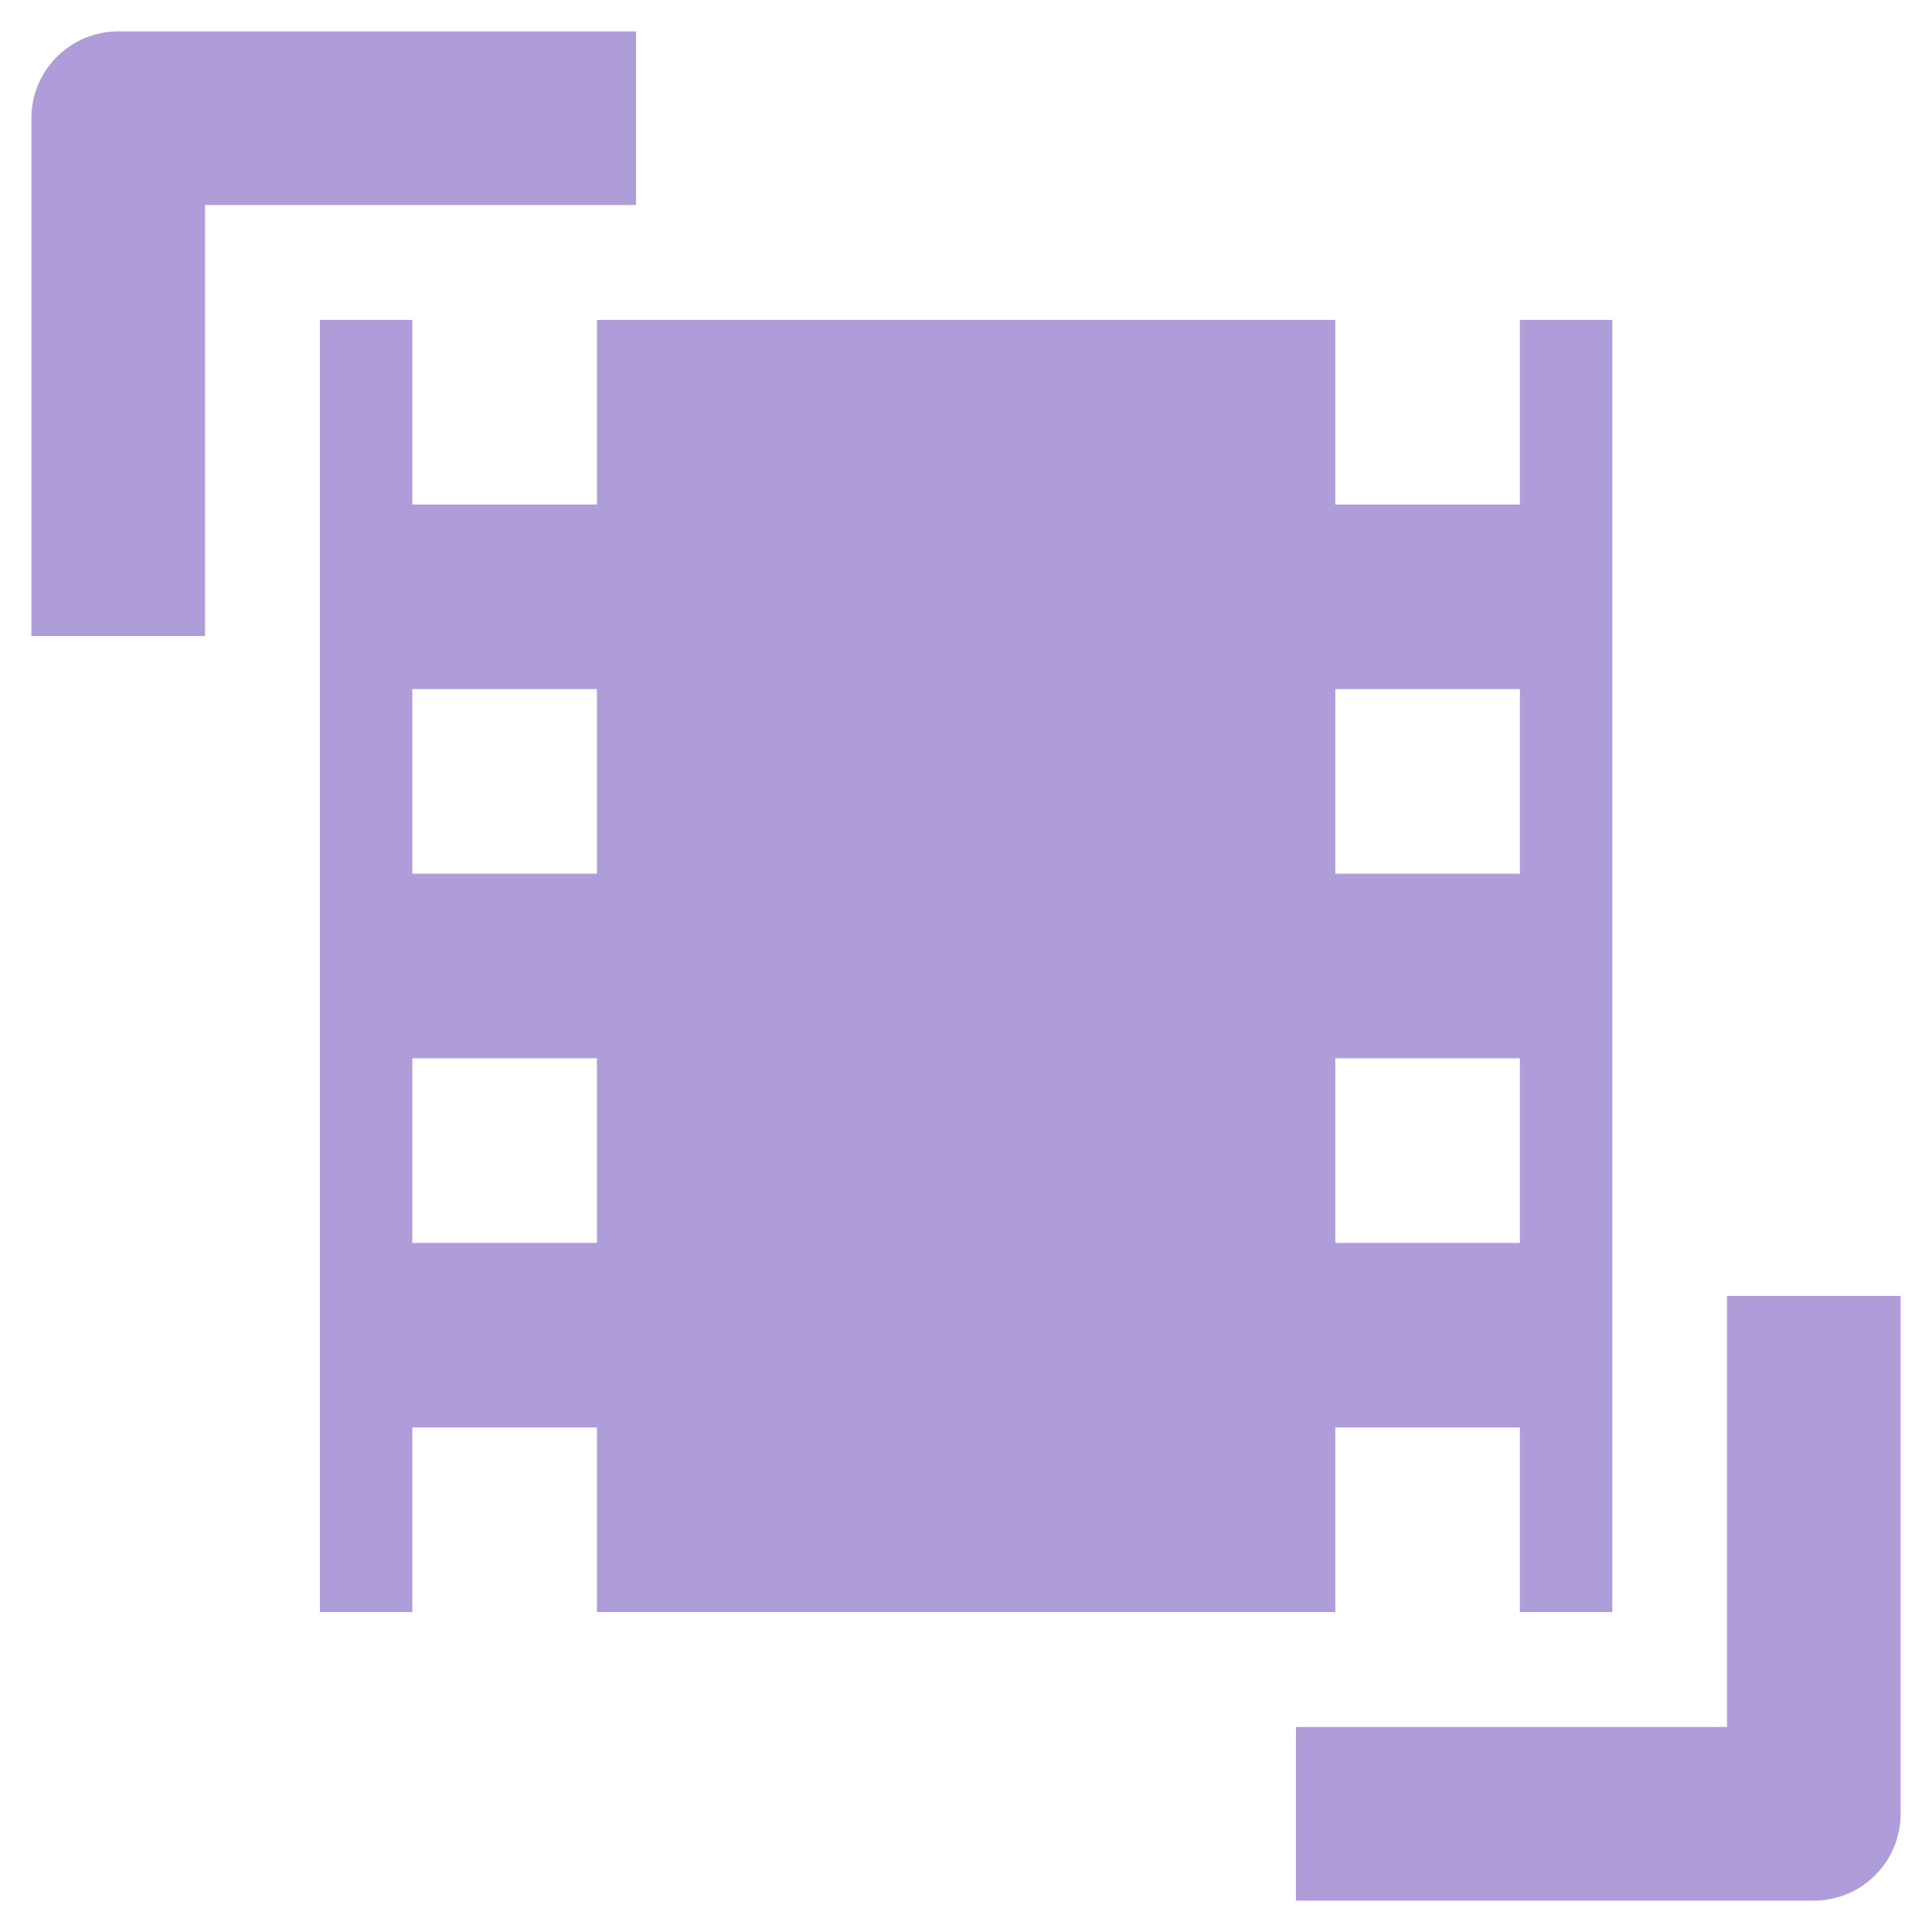
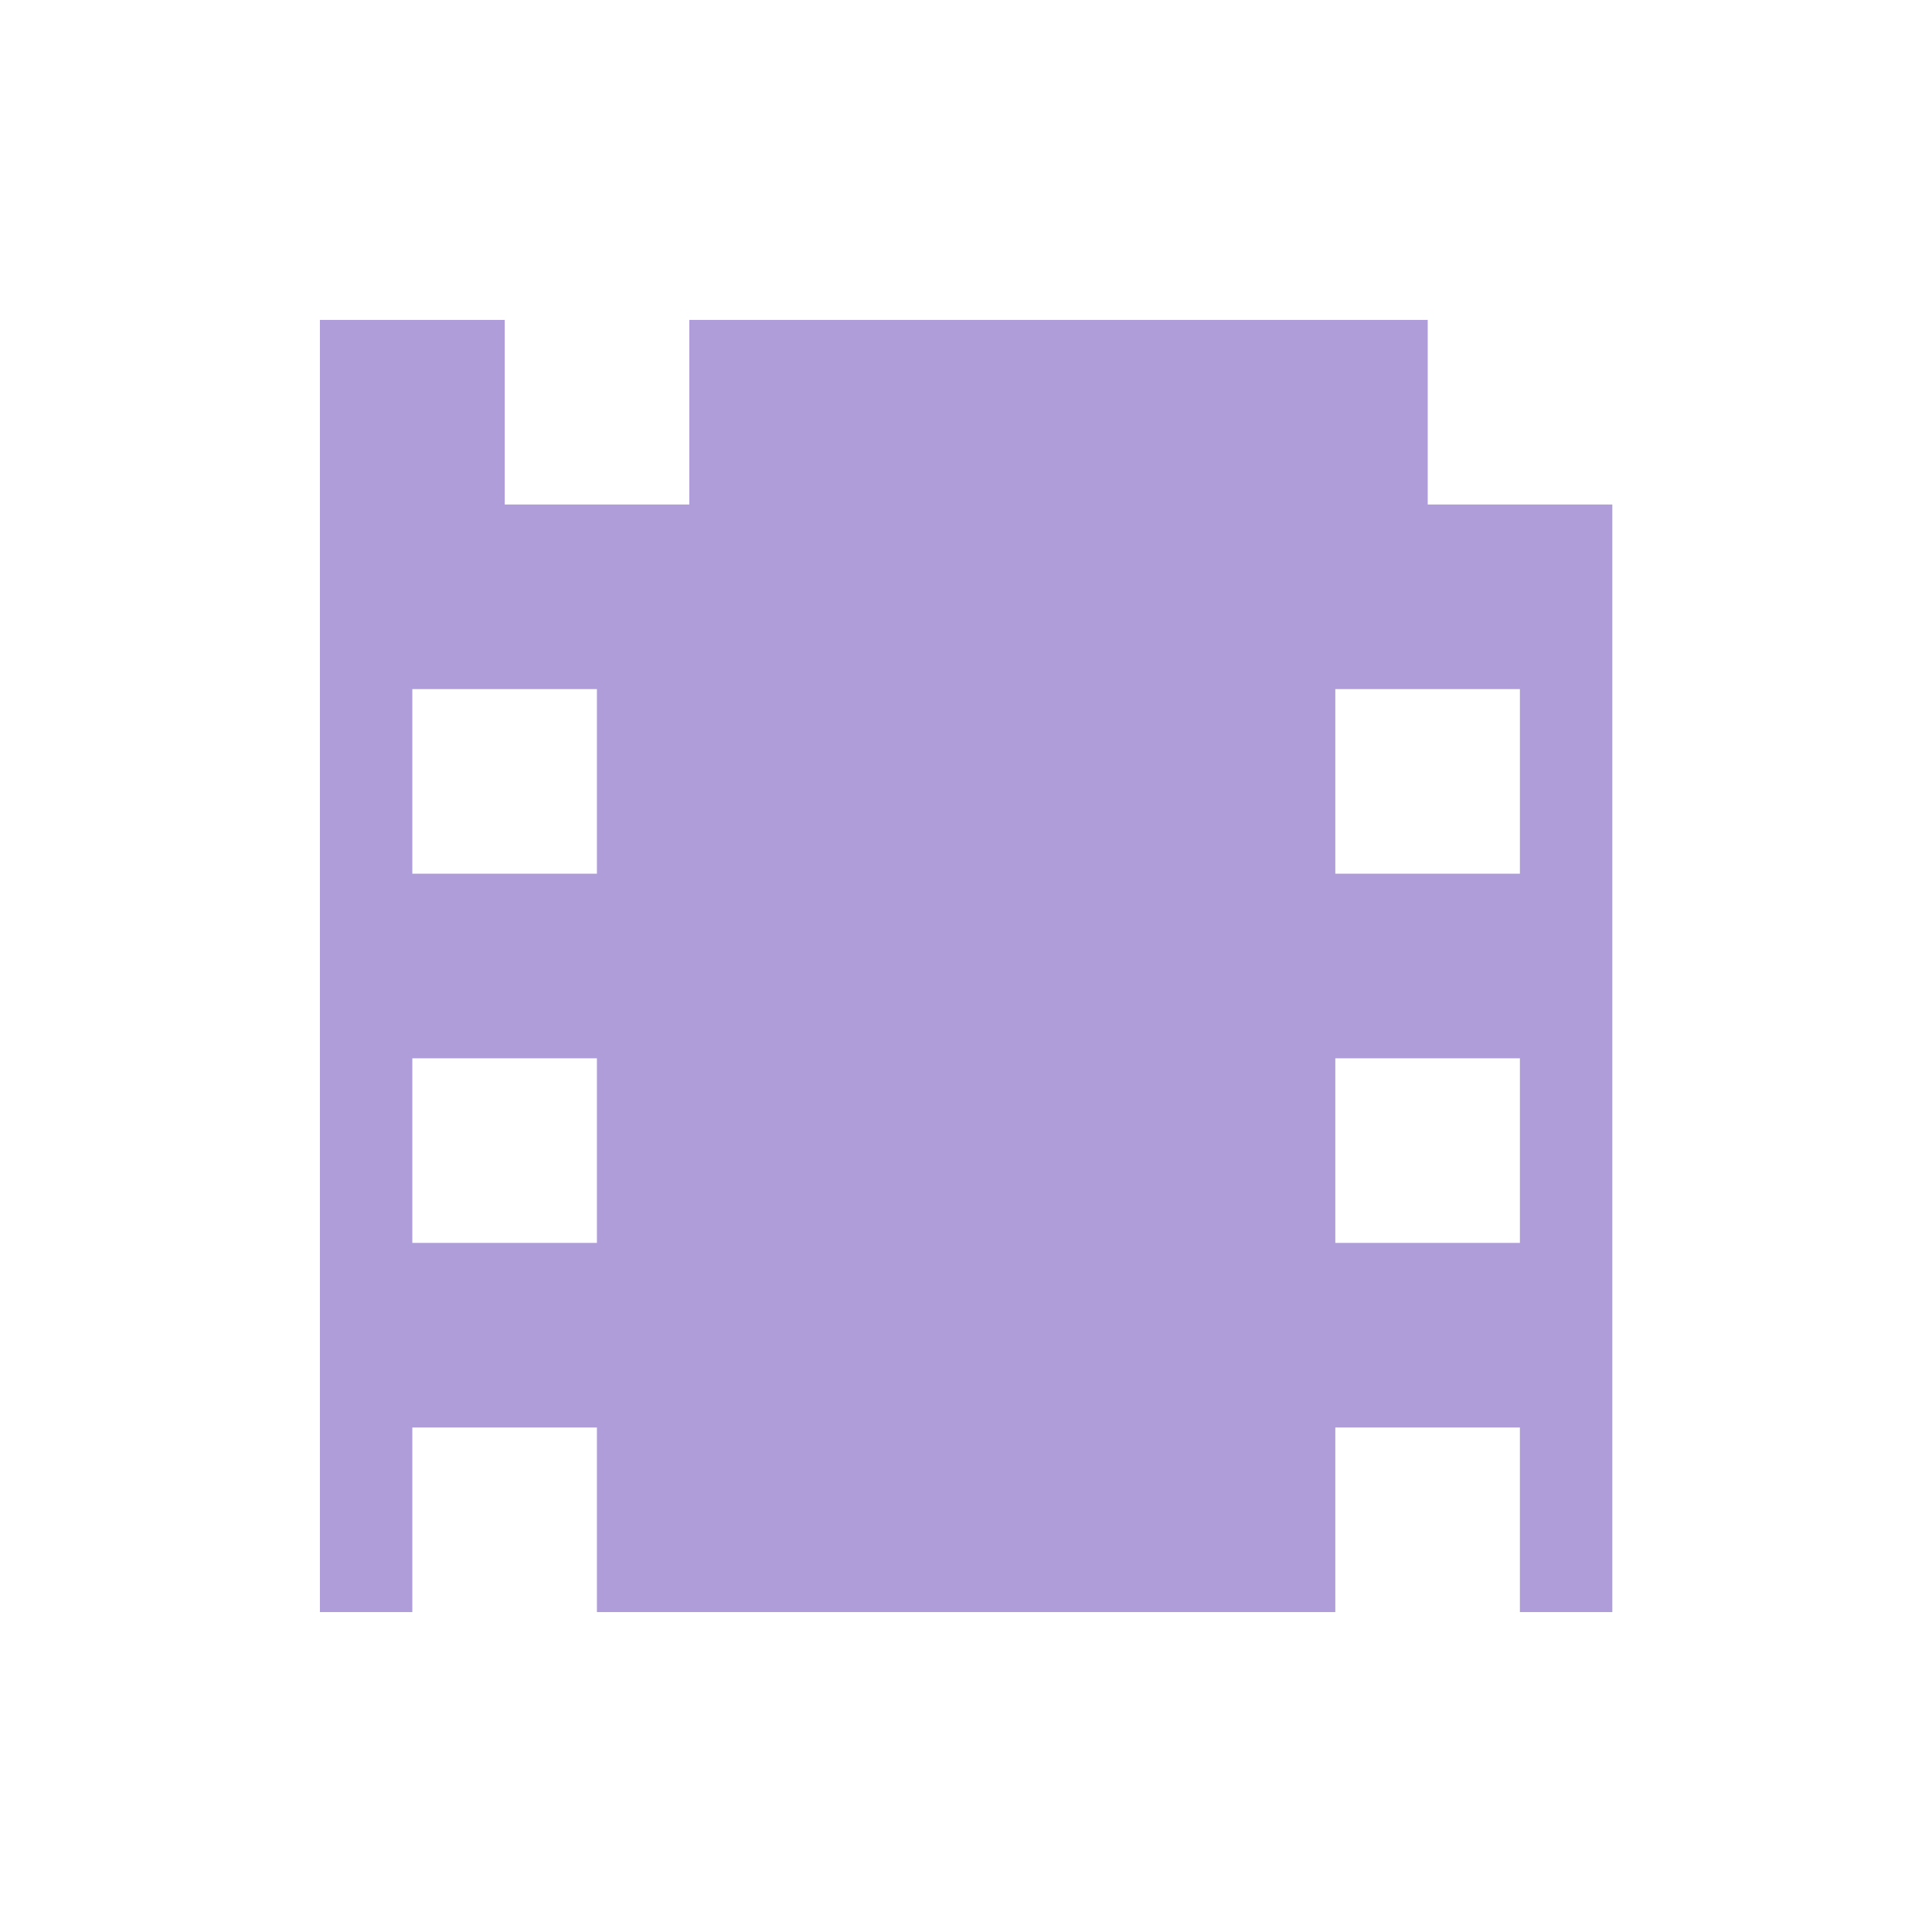
<svg xmlns="http://www.w3.org/2000/svg" height="32" viewBox="0 0 8.467 8.467" width="32">
-   <path d="m1.402 1.402v5.663h.405v-.809h.809v.809h3.236v-.809h.809v.809h.405v-5.663h-.405v.809h-.809v-.809h-3.236v.809h-.809v-.809zm.405 1.618h.809v.809h-.809zm4.045 0h.809v.809h-.809zm-4.045 1.618h.809v.809h-.809zm4.045 0h.809v.809h-.809z" fill="#af9dd9" stroke-width=".405" />
-   <path d="m7.949 6.06 0 1.889-1.889-0m-5.542-5.542-0-1.889 1.889 0" fill="none" stroke="#af9dd9" stroke-linecap="square" stroke-linejoin="round" stroke-width=".761" />
+   <path d="m1.402 1.402v5.663h.405v-.809h.809v.809h3.236v-.809h.809v.809h.405v-5.663v.809h-.809v-.809h-3.236v.809h-.809v-.809zm.405 1.618h.809v.809h-.809zm4.045 0h.809v.809h-.809zm-4.045 1.618h.809v.809h-.809zm4.045 0h.809v.809h-.809z" fill="#af9dd9" stroke-width=".405" />
</svg>